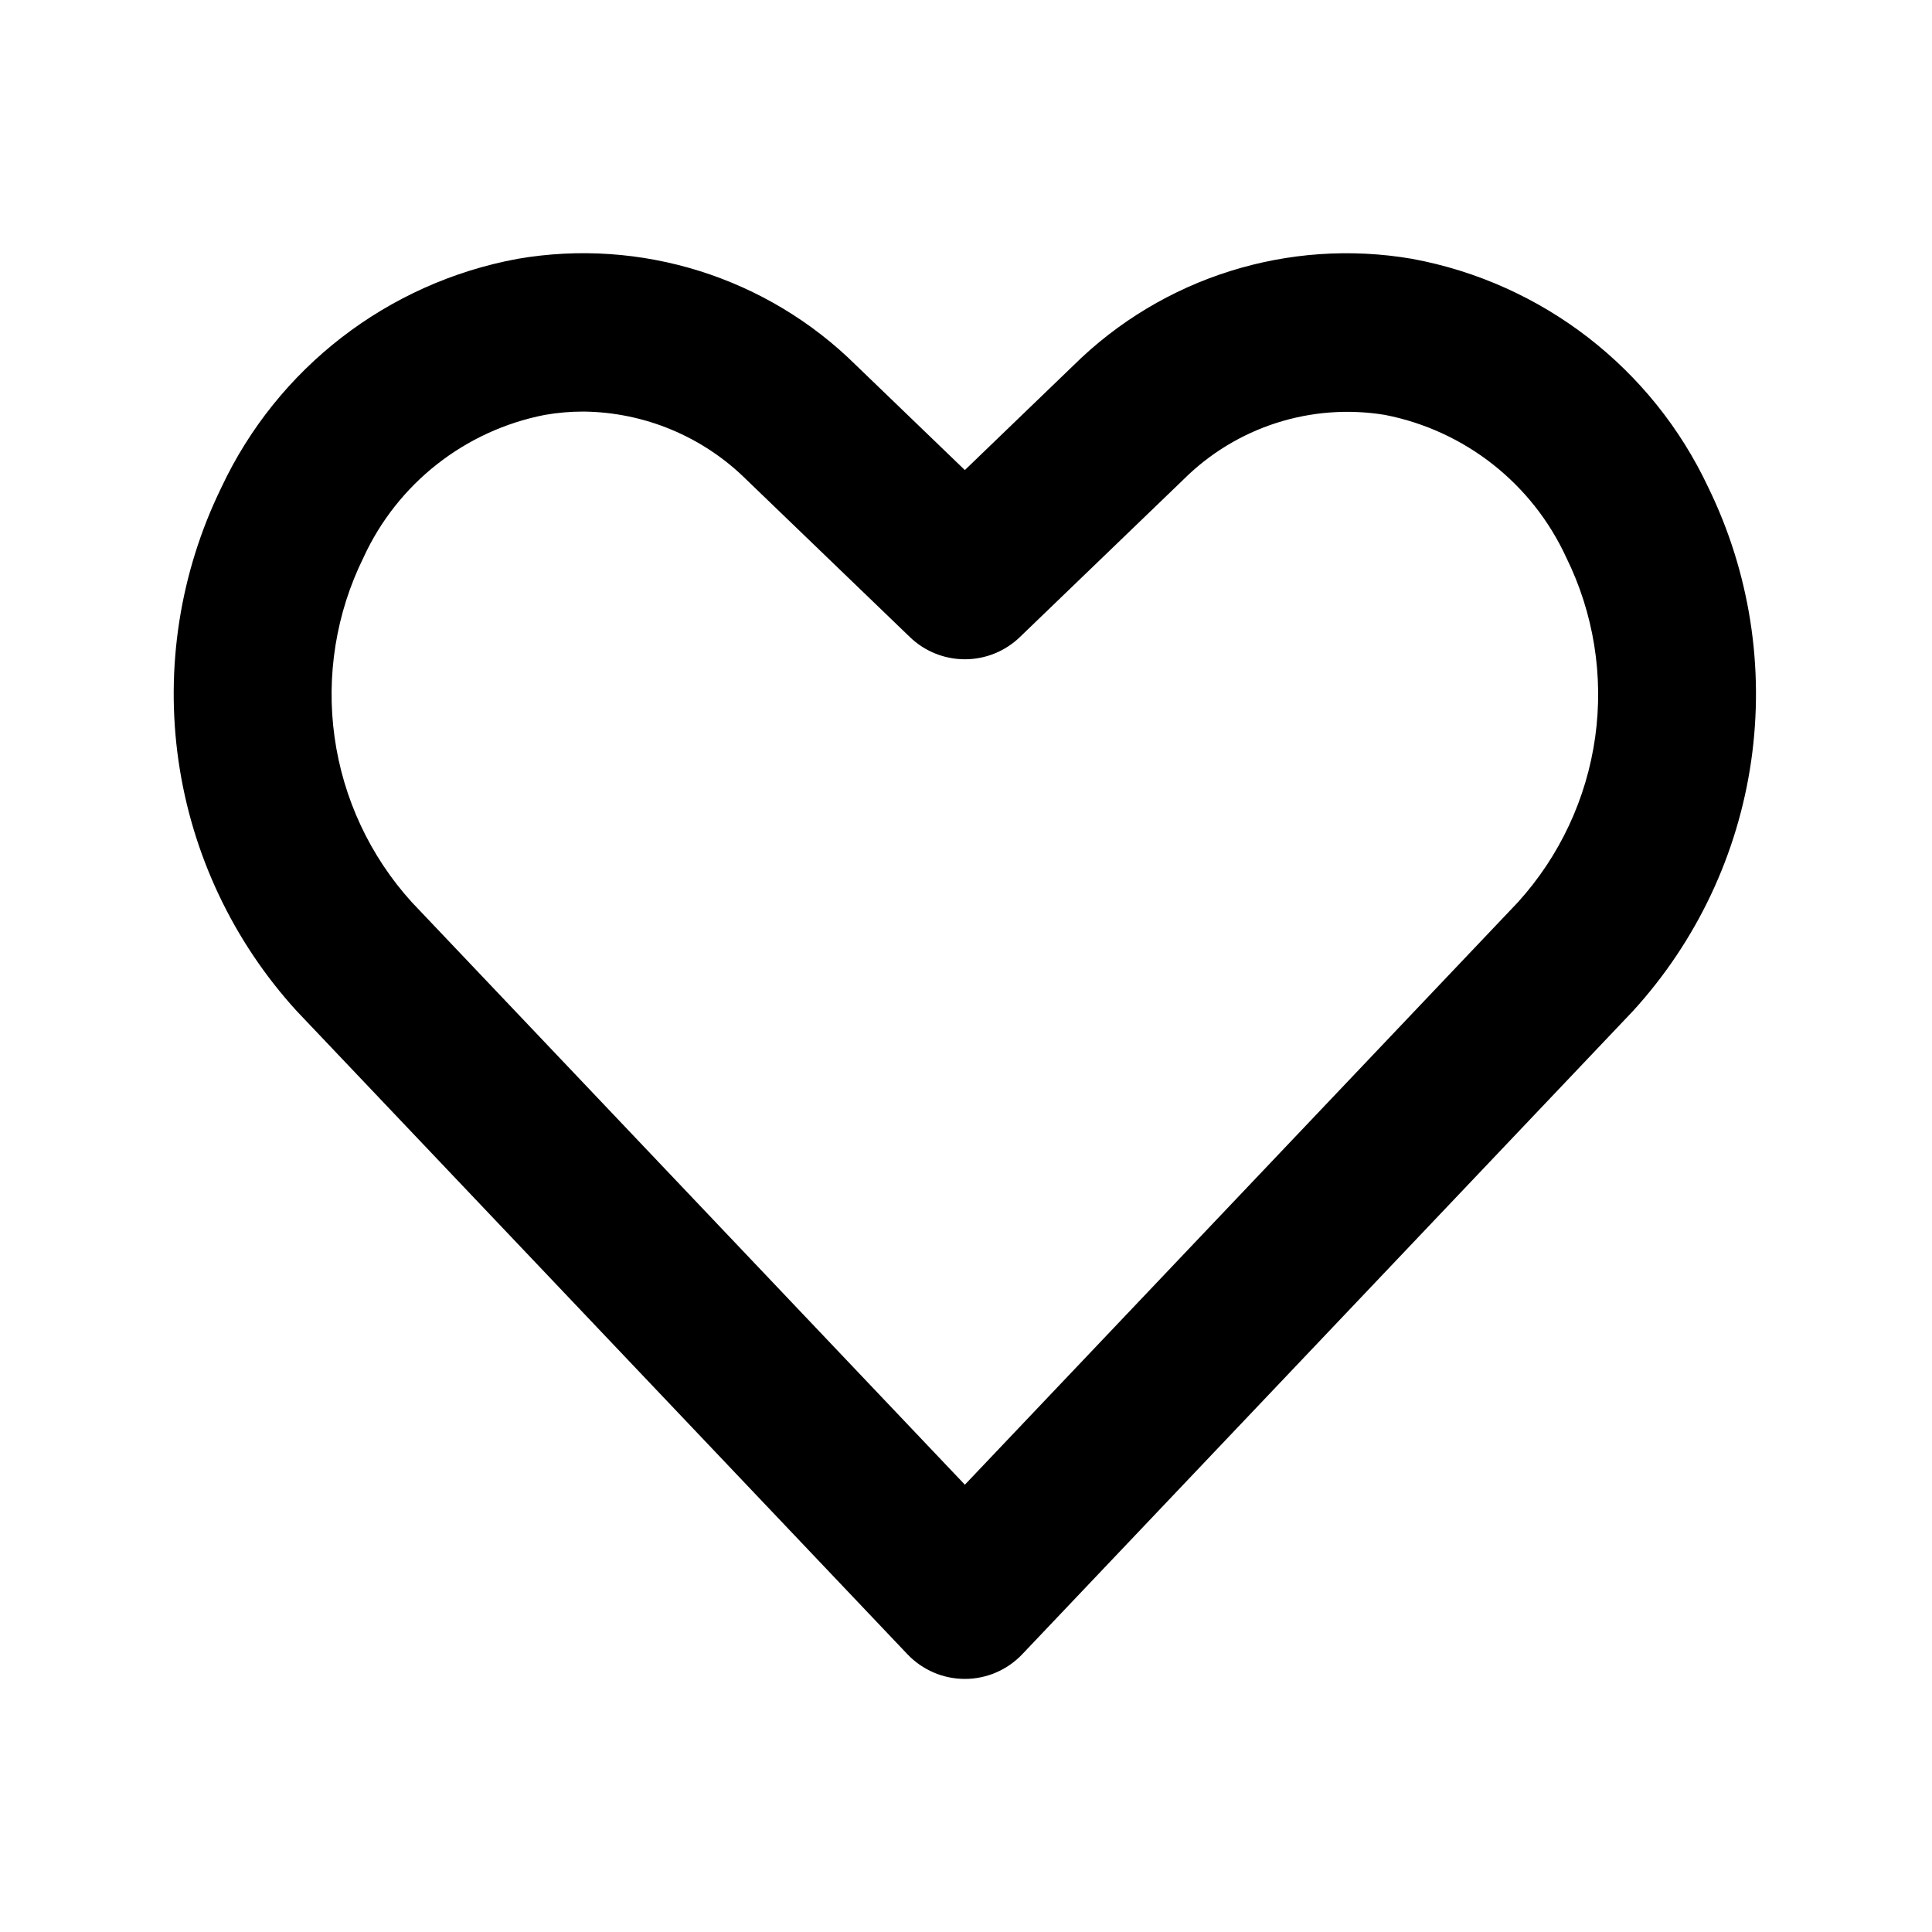
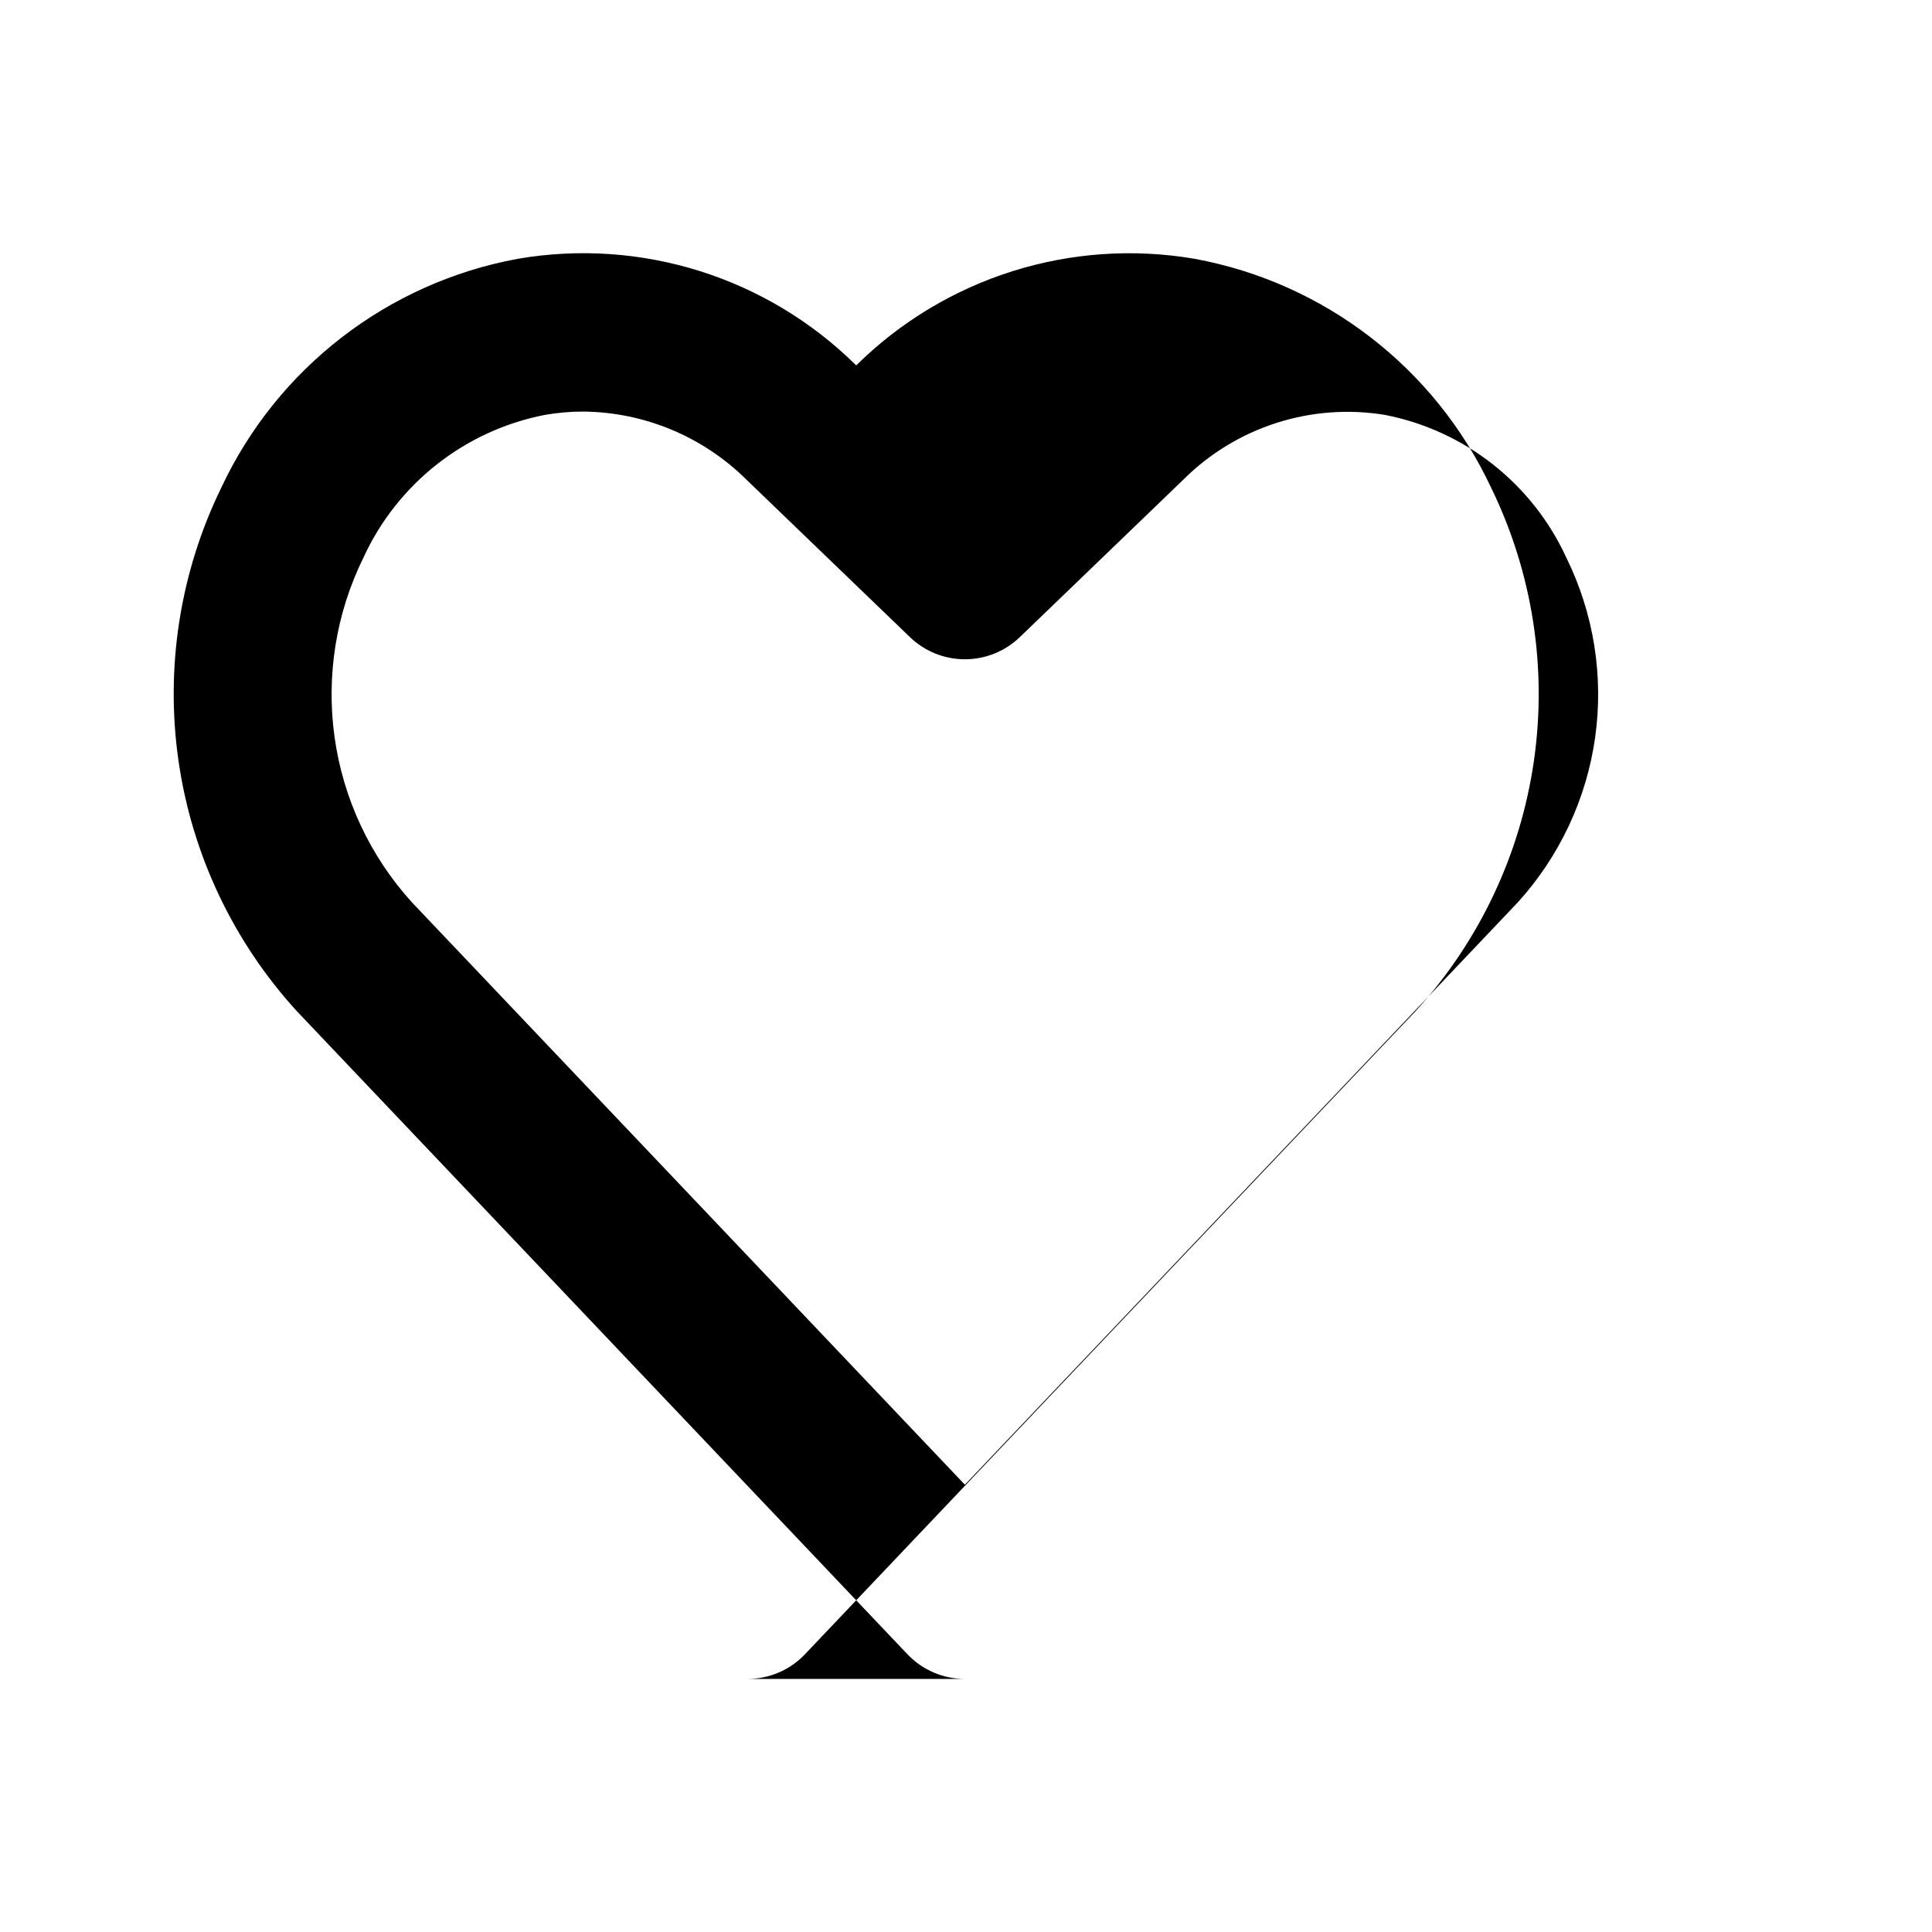
<svg xmlns="http://www.w3.org/2000/svg" fill="#000000" width="800px" height="800px" version="1.1" viewBox="144 144 512 512">
-   <path d="m399.7 588.93c-5.758 0-11.262-2.363-15.223-6.539l-161.82-170.43c-16.859-18.457-27.781-41.559-31.348-66.301-3.566-24.742 0.387-49.988 11.348-72.453 14.855-31.68 44.082-54.246 78.484-60.609 32.727-5.648 66.164 4.871 89.762 28.238l28.793 27.738 28.789-27.738c23.613-23.344 57.039-33.859 89.762-28.238 34.406 6.363 63.629 28.93 78.484 60.609 10.961 22.465 14.914 47.711 11.352 72.453-3.566 24.742-14.488 47.844-31.352 66.301l-161.82 170.43c-3.961 4.176-9.465 6.543-15.219 6.539zm-101.13-335.86c-3.414 0-6.824 0.297-10.188 0.883-21.176 4.133-39.066 18.207-48.062 37.812-7.266 14.746-9.934 31.336-7.652 47.613 2.277 16.281 9.398 31.5 20.434 43.684l146.6 154.4 146.6-154.4h-0.004c11.035-12.184 18.156-27.402 20.438-43.68 2.277-16.281-0.387-32.871-7.652-47.617-9-19.605-26.891-33.684-48.066-37.812-19.516-3.203-39.379 3.172-53.391 17.129l-43.359 41.758c-3.91 3.769-9.133 5.875-14.562 5.875-5.434 0-10.656-2.106-14.566-5.875l-43.359-41.758c-11.508-11.395-27.008-17.855-43.203-18.012z" />
+   <path d="m399.7 588.93c-5.758 0-11.262-2.363-15.223-6.539l-161.82-170.43c-16.859-18.457-27.781-41.559-31.348-66.301-3.566-24.742 0.387-49.988 11.348-72.453 14.855-31.68 44.082-54.246 78.484-60.609 32.727-5.648 66.164 4.871 89.762 28.238c23.613-23.344 57.039-33.859 89.762-28.238 34.406 6.363 63.629 28.93 78.484 60.609 10.961 22.465 14.914 47.711 11.352 72.453-3.566 24.742-14.488 47.844-31.352 66.301l-161.82 170.43c-3.961 4.176-9.465 6.543-15.219 6.539zm-101.13-335.86c-3.414 0-6.824 0.297-10.188 0.883-21.176 4.133-39.066 18.207-48.062 37.812-7.266 14.746-9.934 31.336-7.652 47.613 2.277 16.281 9.398 31.5 20.434 43.684l146.6 154.4 146.6-154.4h-0.004c11.035-12.184 18.156-27.402 20.438-43.68 2.277-16.281-0.387-32.871-7.652-47.617-9-19.605-26.891-33.684-48.066-37.812-19.516-3.203-39.379 3.172-53.391 17.129l-43.359 41.758c-3.91 3.769-9.133 5.875-14.562 5.875-5.434 0-10.656-2.106-14.566-5.875l-43.359-41.758c-11.508-11.395-27.008-17.855-43.203-18.012z" />
</svg>